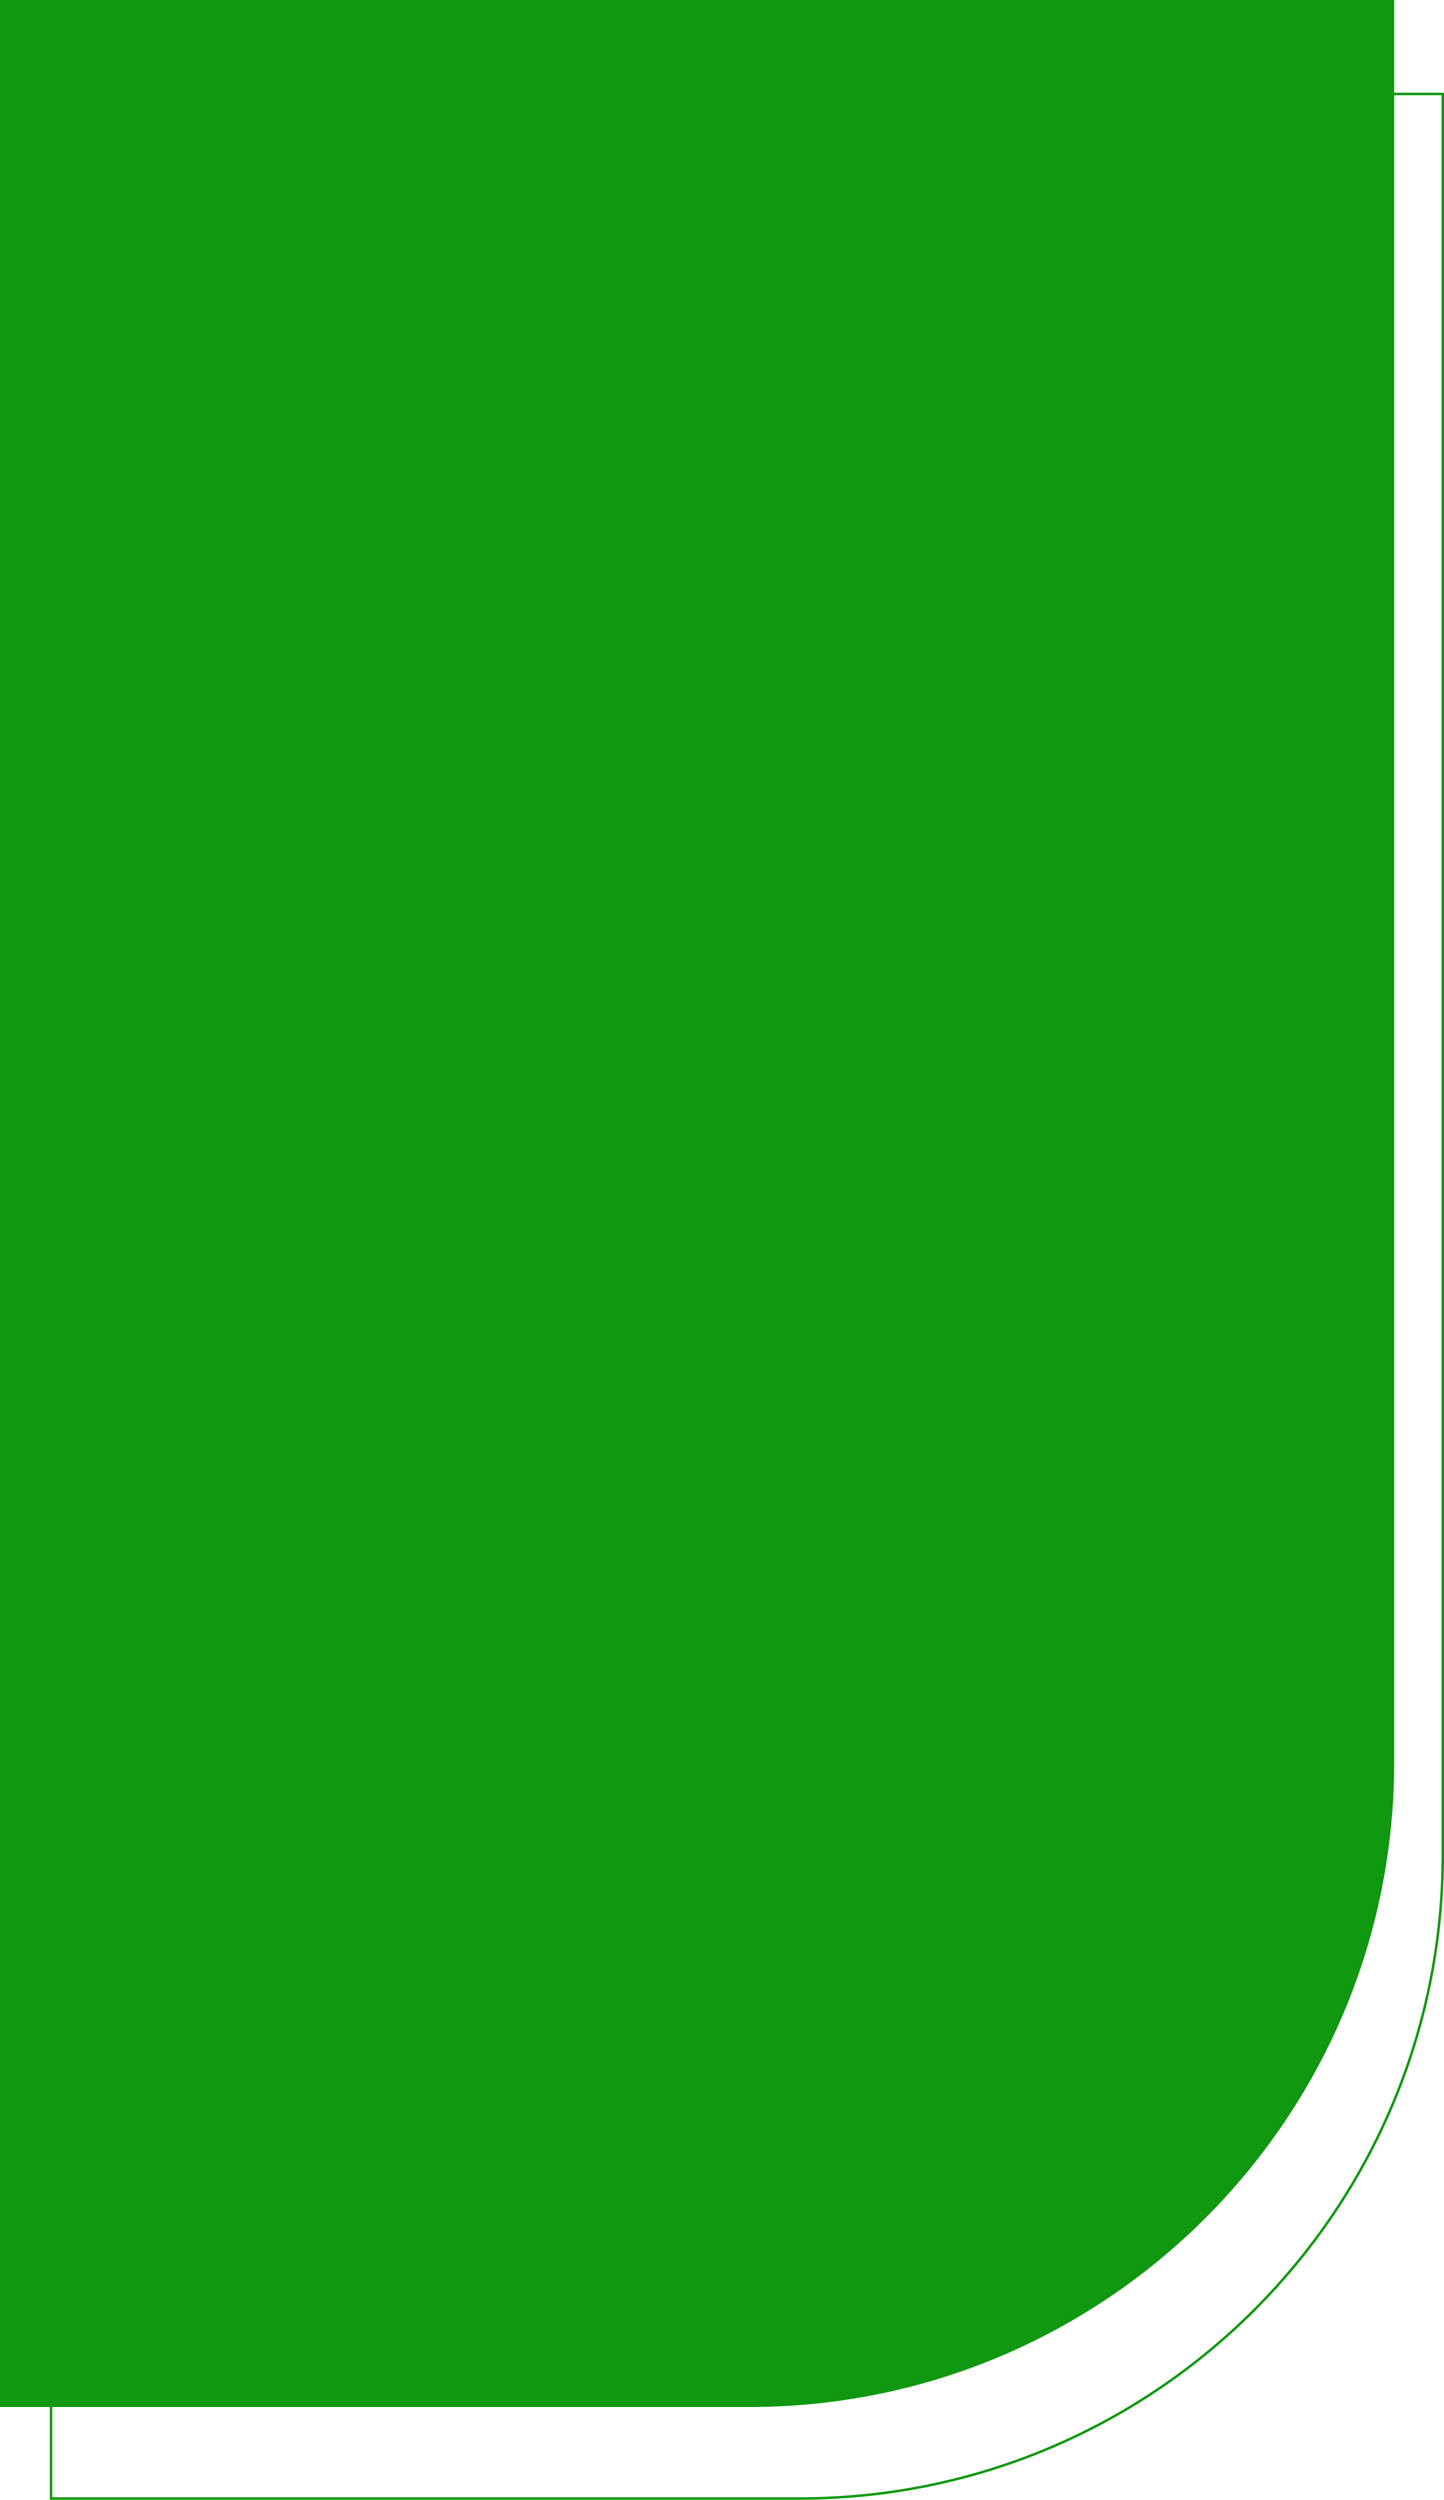
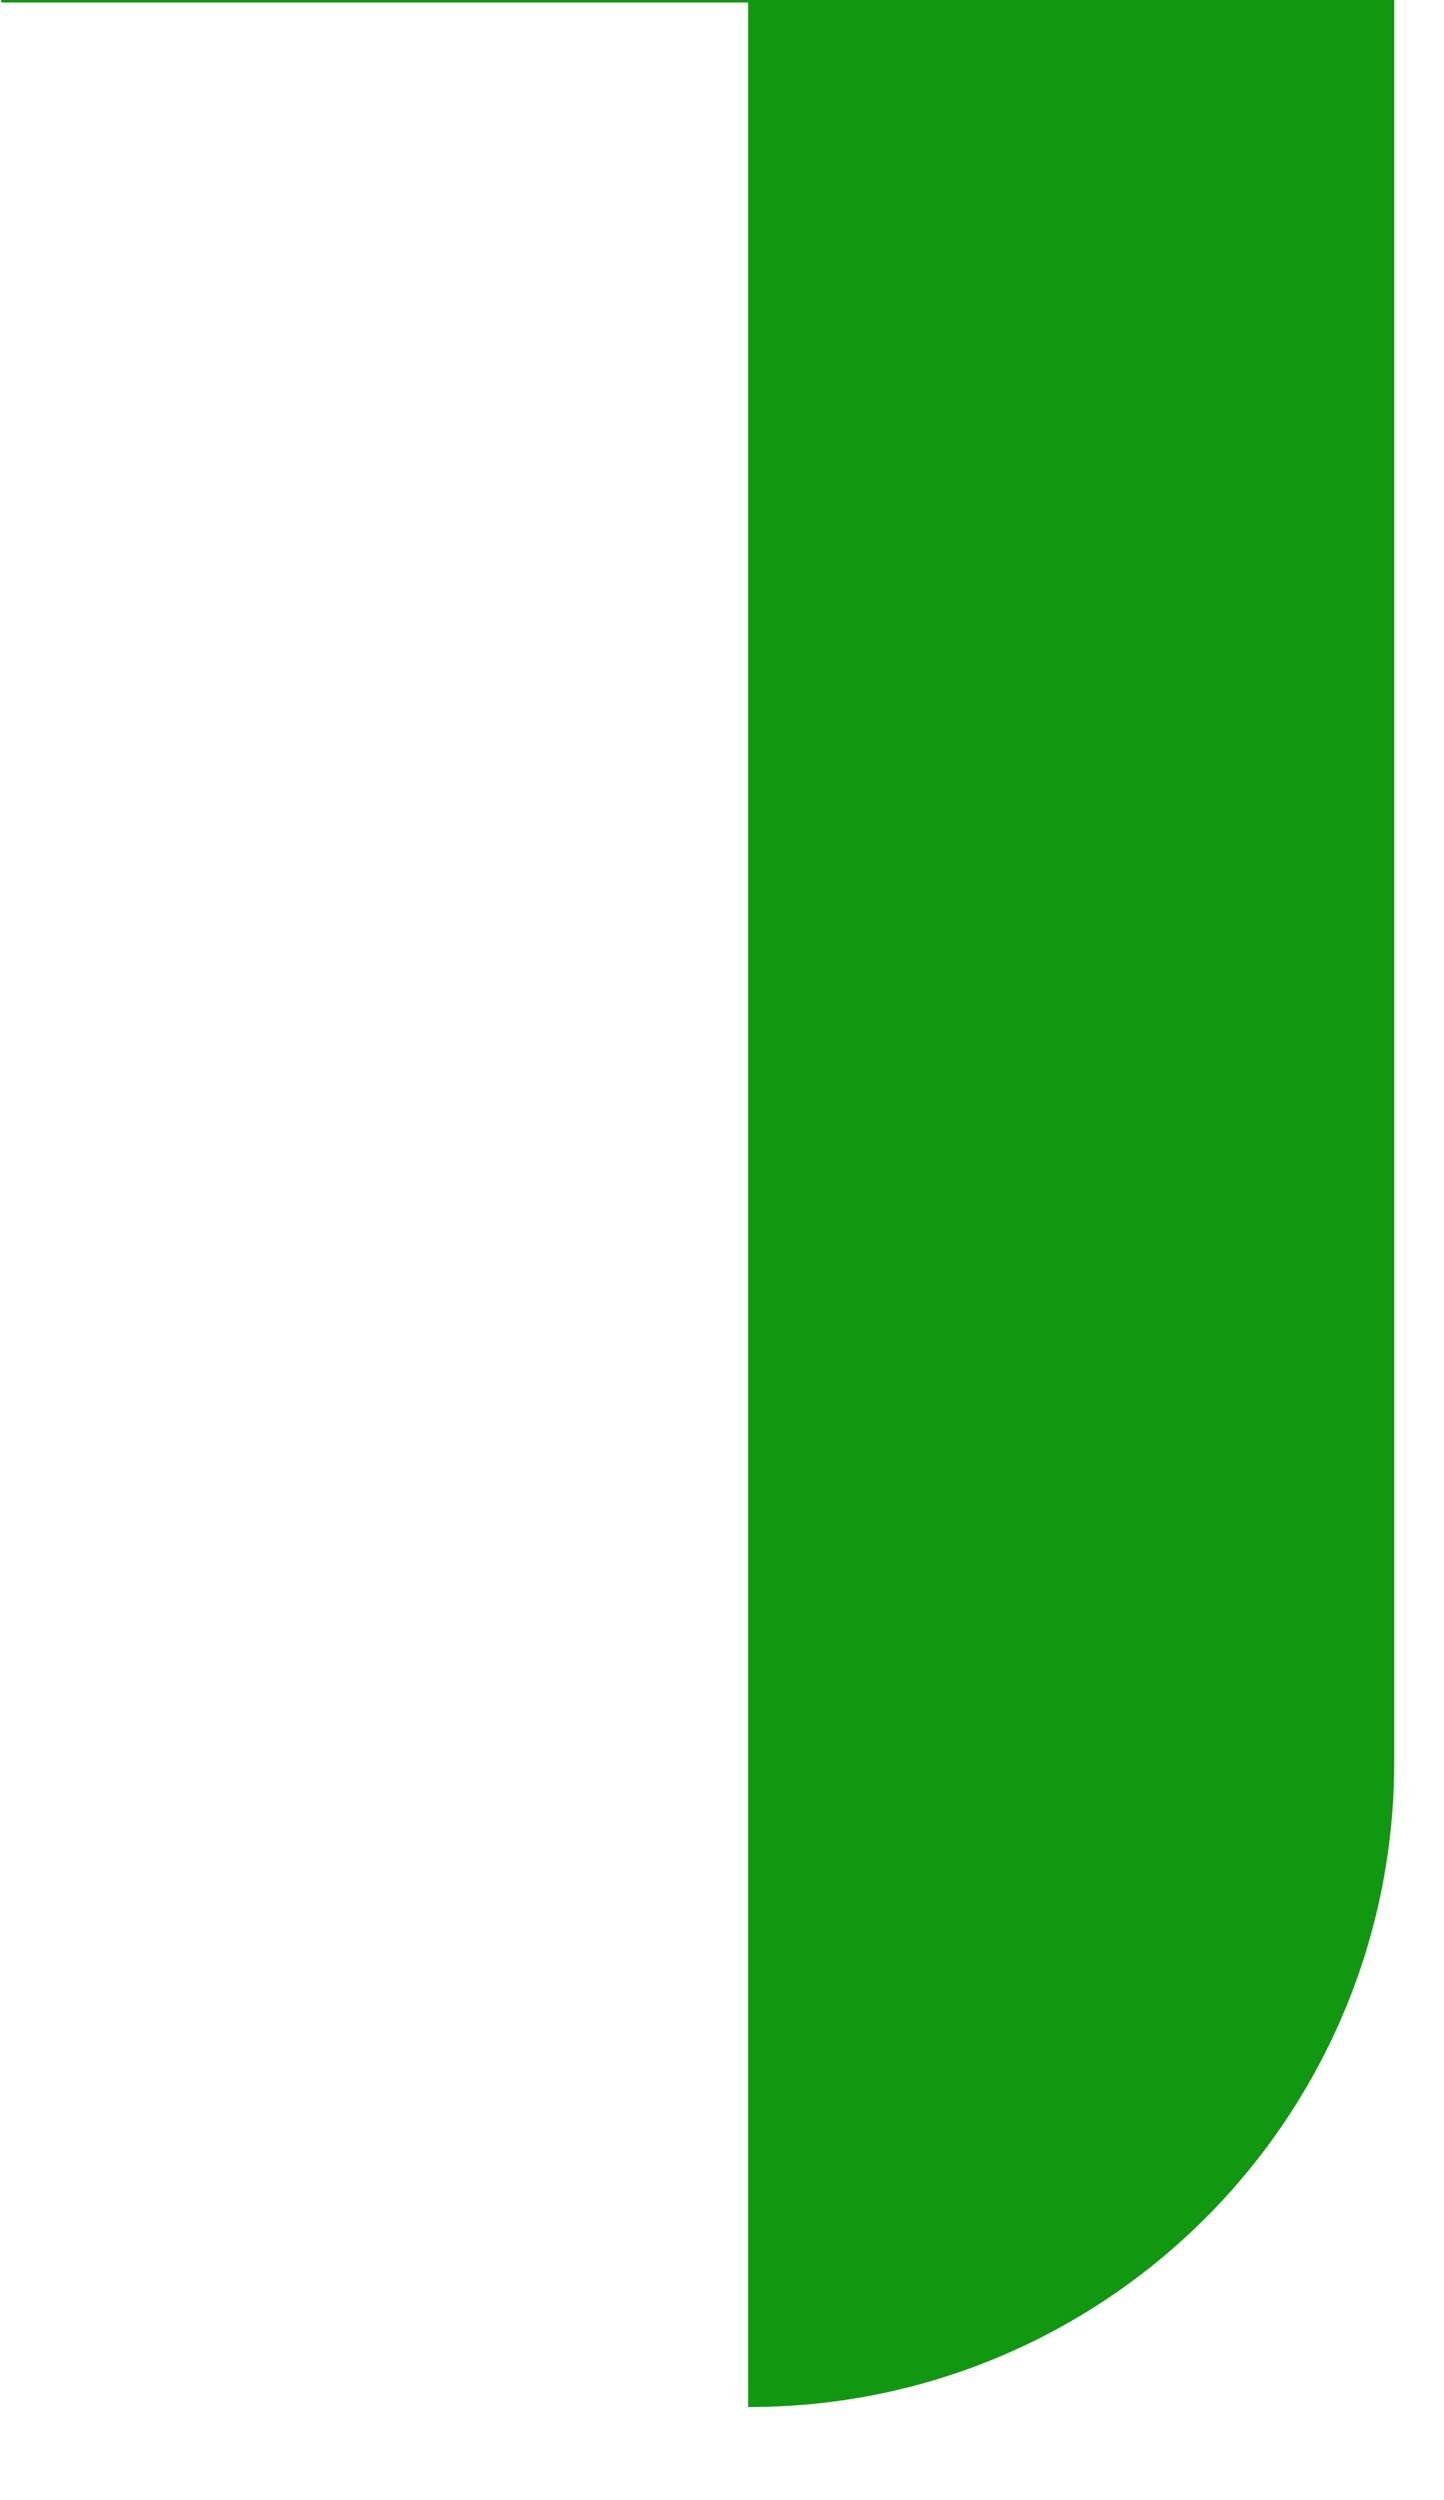
<svg xmlns="http://www.w3.org/2000/svg" width="580" height="1004" viewBox="0 0 580 1004" fill="none">
-   <path d="M20.5 37.751H579.5V745C579.5 887.766 463.766 1003.5 321 1003.5H20.5V37.751Z" stroke="#109810" />
-   <path d="M0.5 0.5H559.5V707.749C559.5 850.515 443.766 966.249 301 966.249H0.5V0.5Z" fill="#109810" stroke="#109810" />
+   <path d="M0.5 0.5H559.5V707.749C559.5 850.515 443.766 966.249 301 966.249V0.5Z" fill="#109810" stroke="#109810" />
</svg>